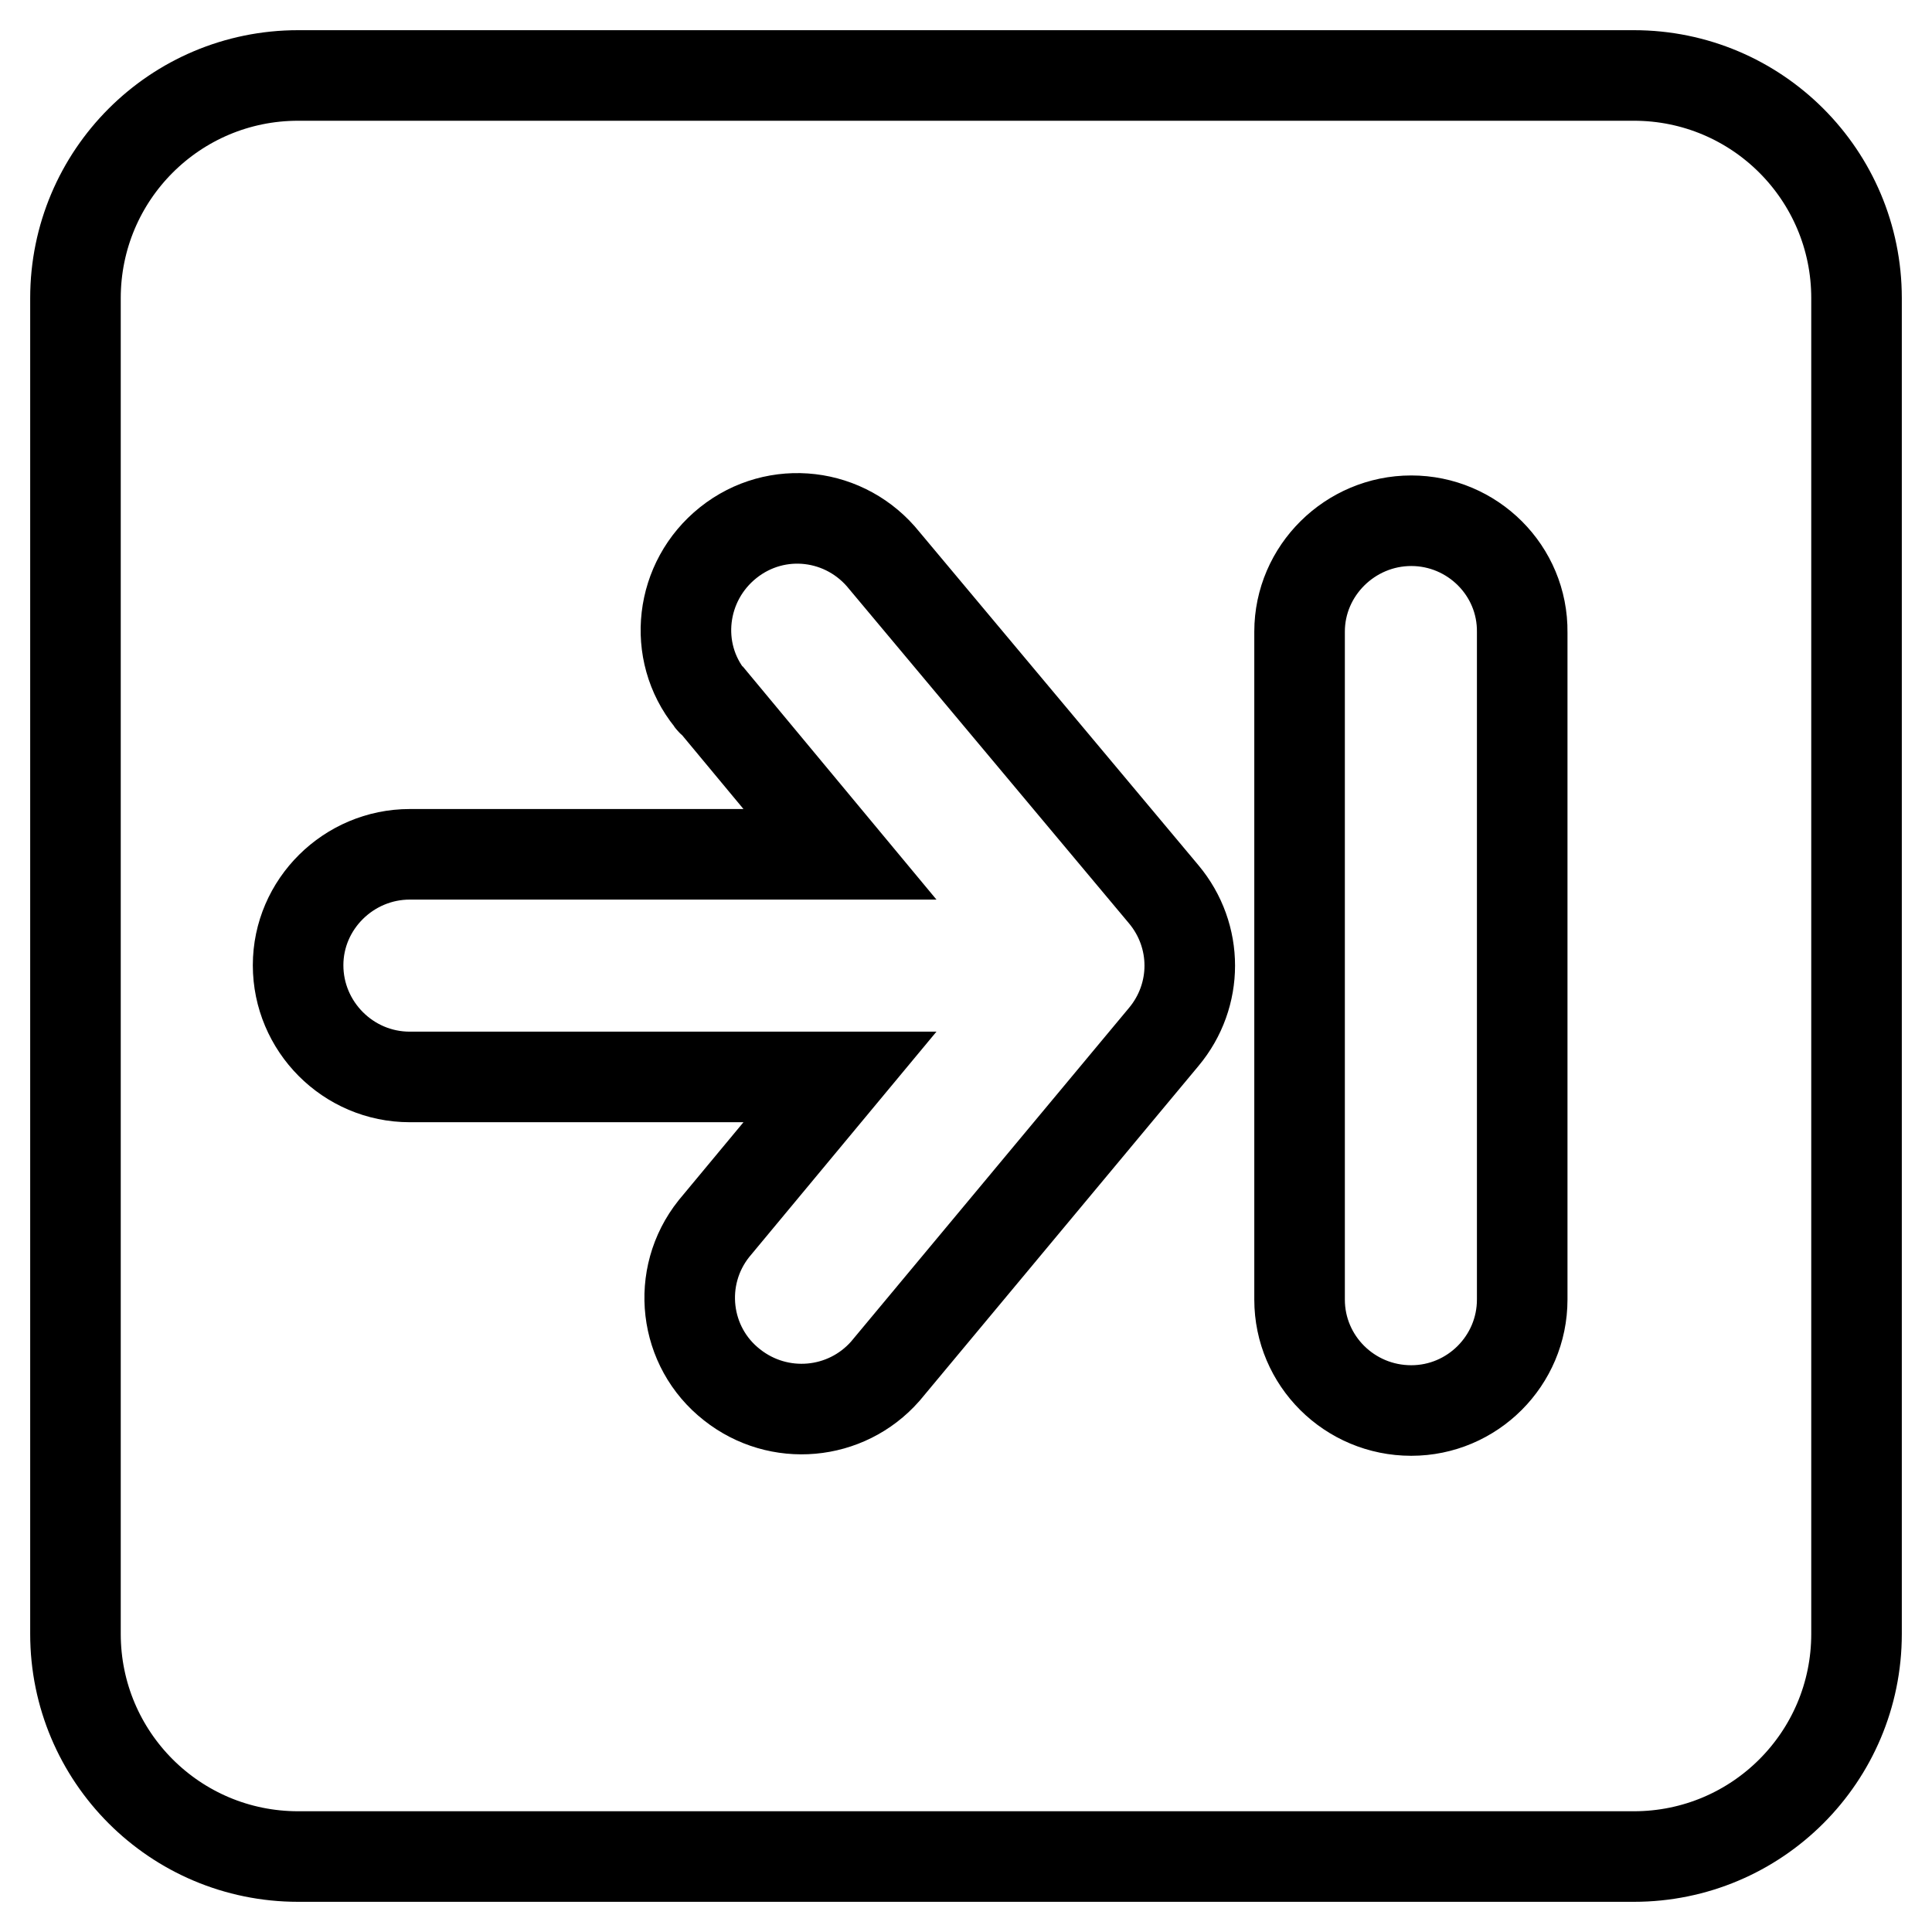
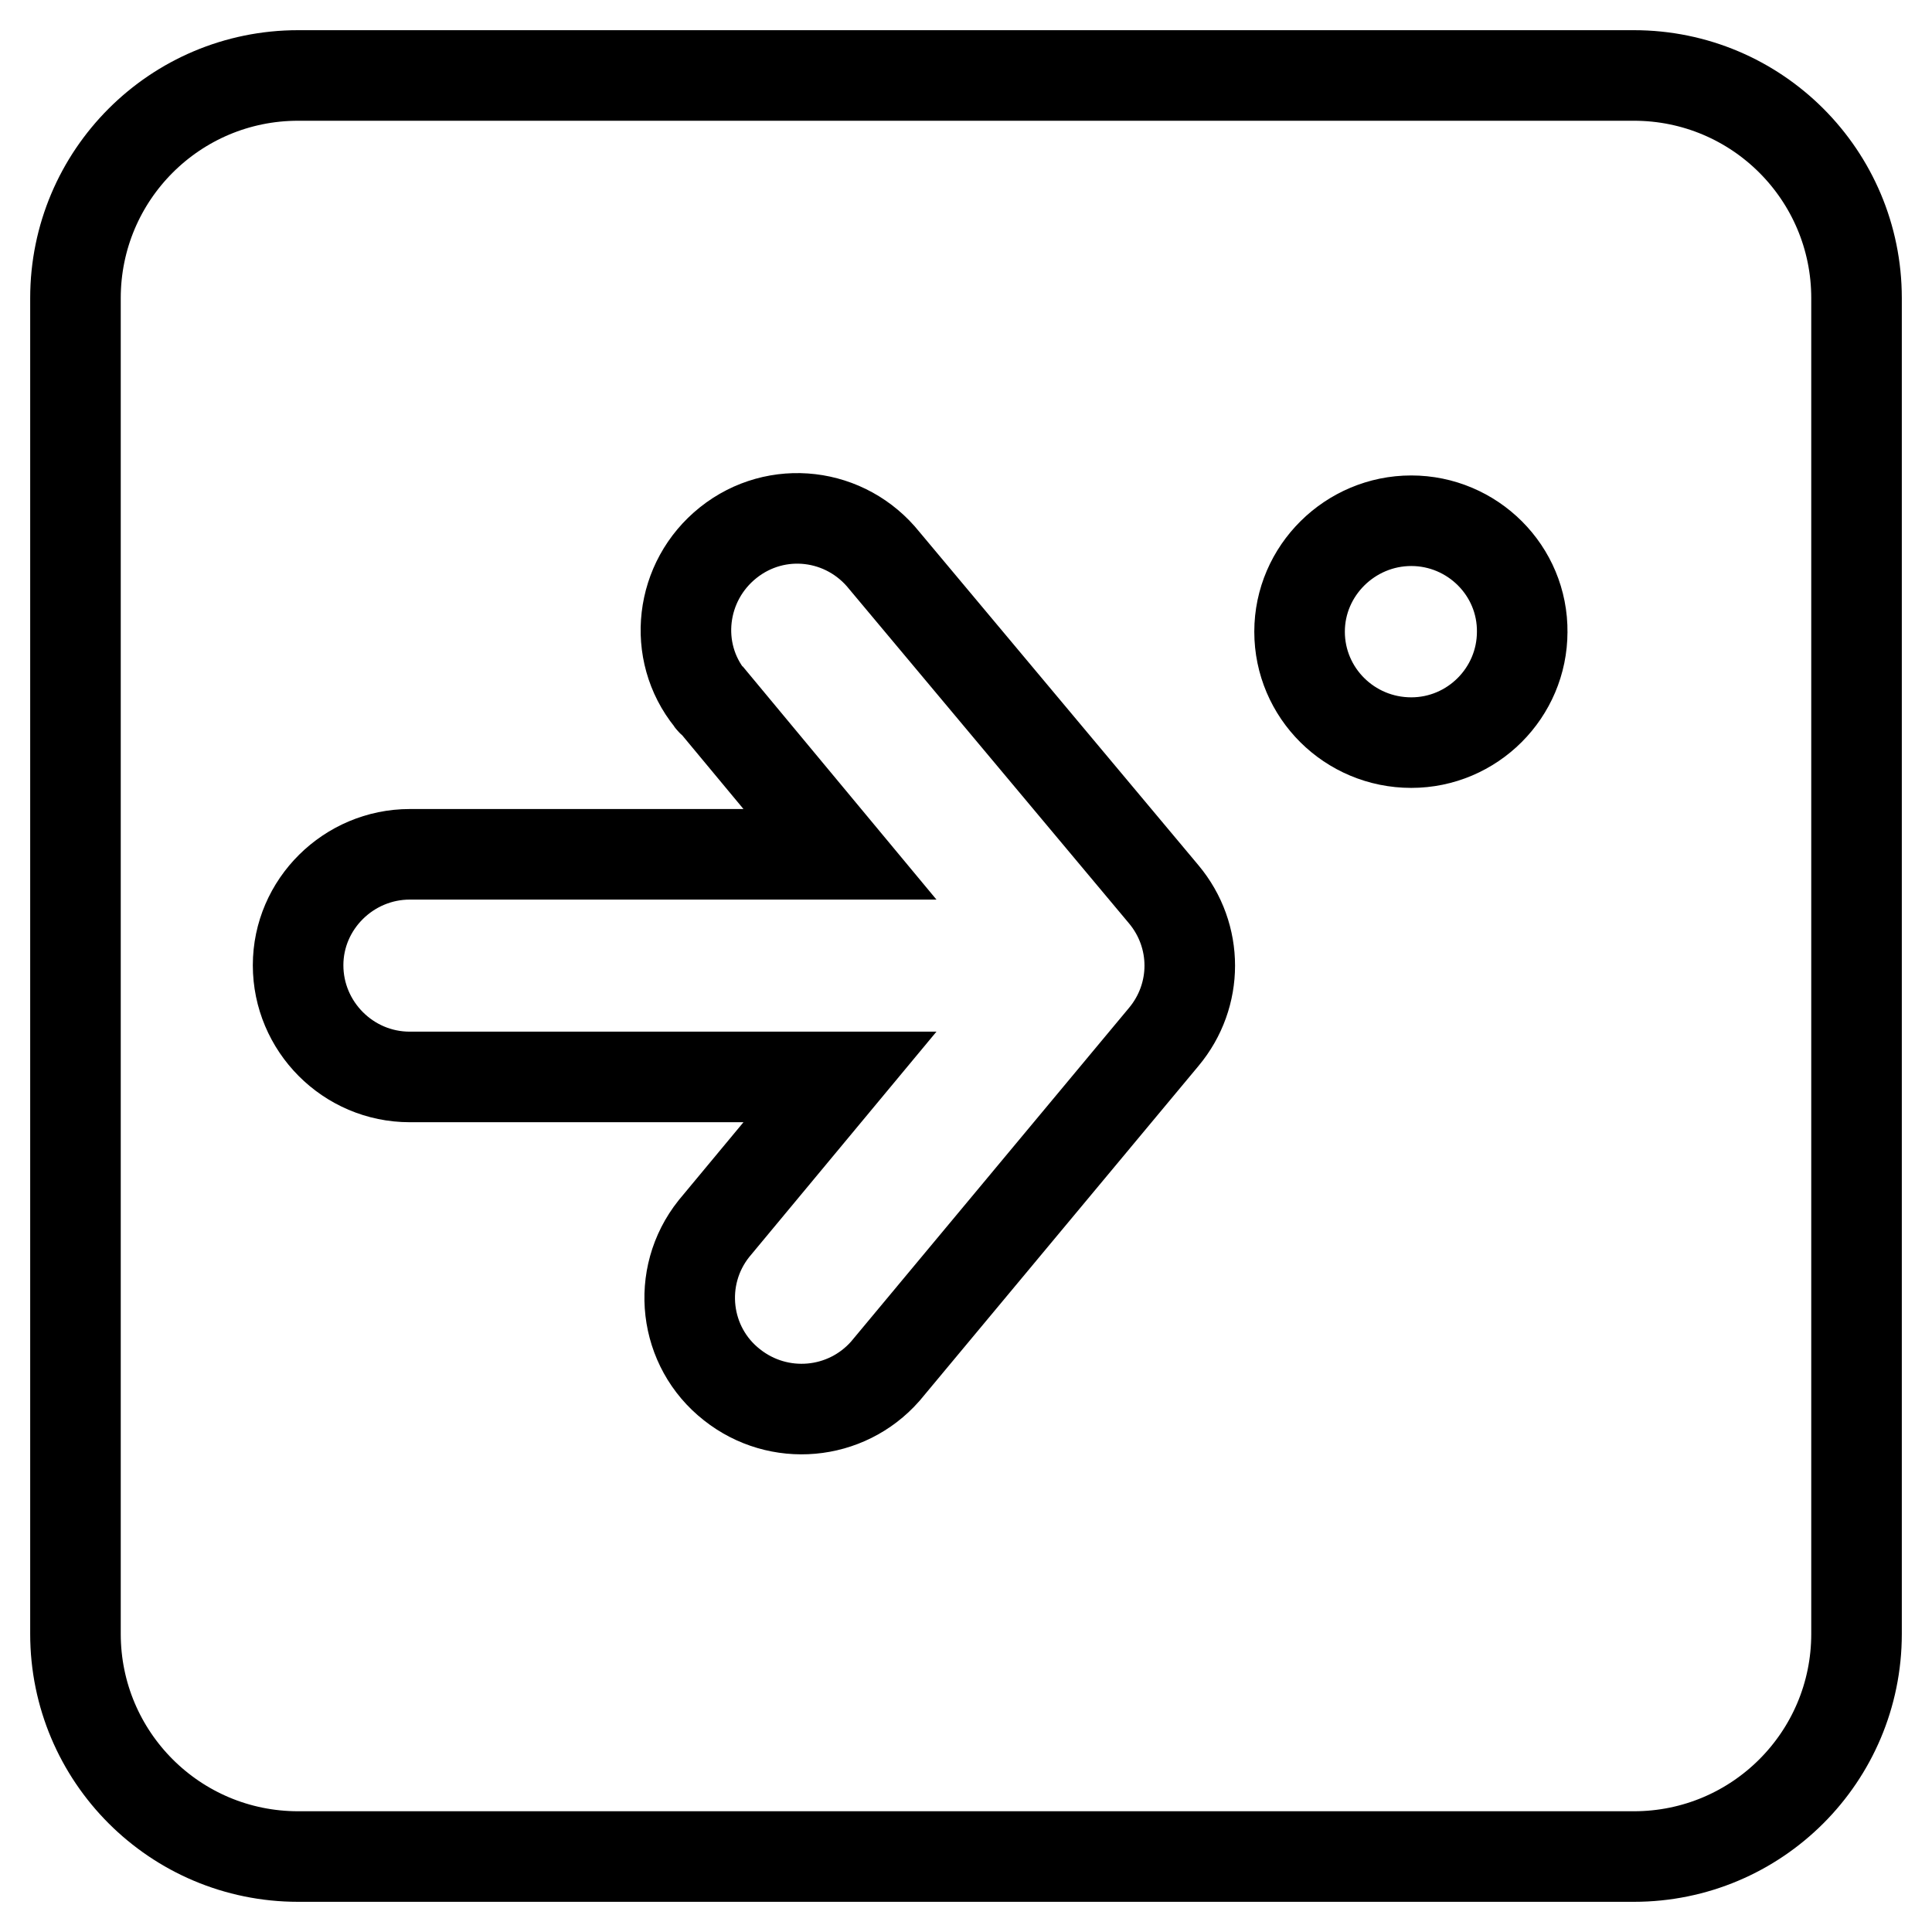
<svg xmlns="http://www.w3.org/2000/svg" version="1.1" x="0px" y="0px" viewBox="0 0 256 256" enable-background="new 0 0 256 256" xml:space="preserve">
  <g>
-     <path stroke-width="12" fill-opacity="0" stroke="#000000" d="M10,39.5C10,23.2,23.2,10,39.5,10l0,0h177c16.3,0,29.5,13.2,29.5,29.5v177c0,16.3-13.2,29.5-29.5,29.5h-177 C23.2,246,10,232.8,10,216.5V39.5z M187,69c-8.1,0-14.8,6.6-14.8,14.7l0,0v88.5c0,8.1,6.6,14.7,14.8,14.7c8.1,0,14.7-6.6,14.7-14.7 V83.8C201.8,75.6,195.1,69,187,69L187,69L187,69z M117.2,74.3c-5.1-6.4-14.3-7.5-20.7-2.4C90.1,77,89,86.3,94.1,92.6 c0.1,0.2,0.3,0.4,0.5,0.5l16.7,20.1h-57c-8.1,0-14.8,6.6-14.8,14.7s6.6,14.8,14.8,14.8h57l-16.7,20.1c-5.1,6.4-4,15.7,2.4,20.7 c6.2,4.9,15.1,4.1,20.3-1.8l36.9-44.3c4.6-5.5,4.6-13.4,0-18.9L117.2,74.3z" />
+     <path stroke-width="12" fill-opacity="0" stroke="#000000" d="M10,39.5C10,23.2,23.2,10,39.5,10l0,0h177c16.3,0,29.5,13.2,29.5,29.5v177c0,16.3-13.2,29.5-29.5,29.5h-177 C23.2,246,10,232.8,10,216.5V39.5z M187,69c-8.1,0-14.8,6.6-14.8,14.7l0,0c0,8.1,6.6,14.7,14.8,14.7c8.1,0,14.7-6.6,14.7-14.7 V83.8C201.8,75.6,195.1,69,187,69L187,69L187,69z M117.2,74.3c-5.1-6.4-14.3-7.5-20.7-2.4C90.1,77,89,86.3,94.1,92.6 c0.1,0.2,0.3,0.4,0.5,0.5l16.7,20.1h-57c-8.1,0-14.8,6.6-14.8,14.7s6.6,14.8,14.8,14.8h57l-16.7,20.1c-5.1,6.4-4,15.7,2.4,20.7 c6.2,4.9,15.1,4.1,20.3-1.8l36.9-44.3c4.6-5.5,4.6-13.4,0-18.9L117.2,74.3z" />
  </g>
</svg>